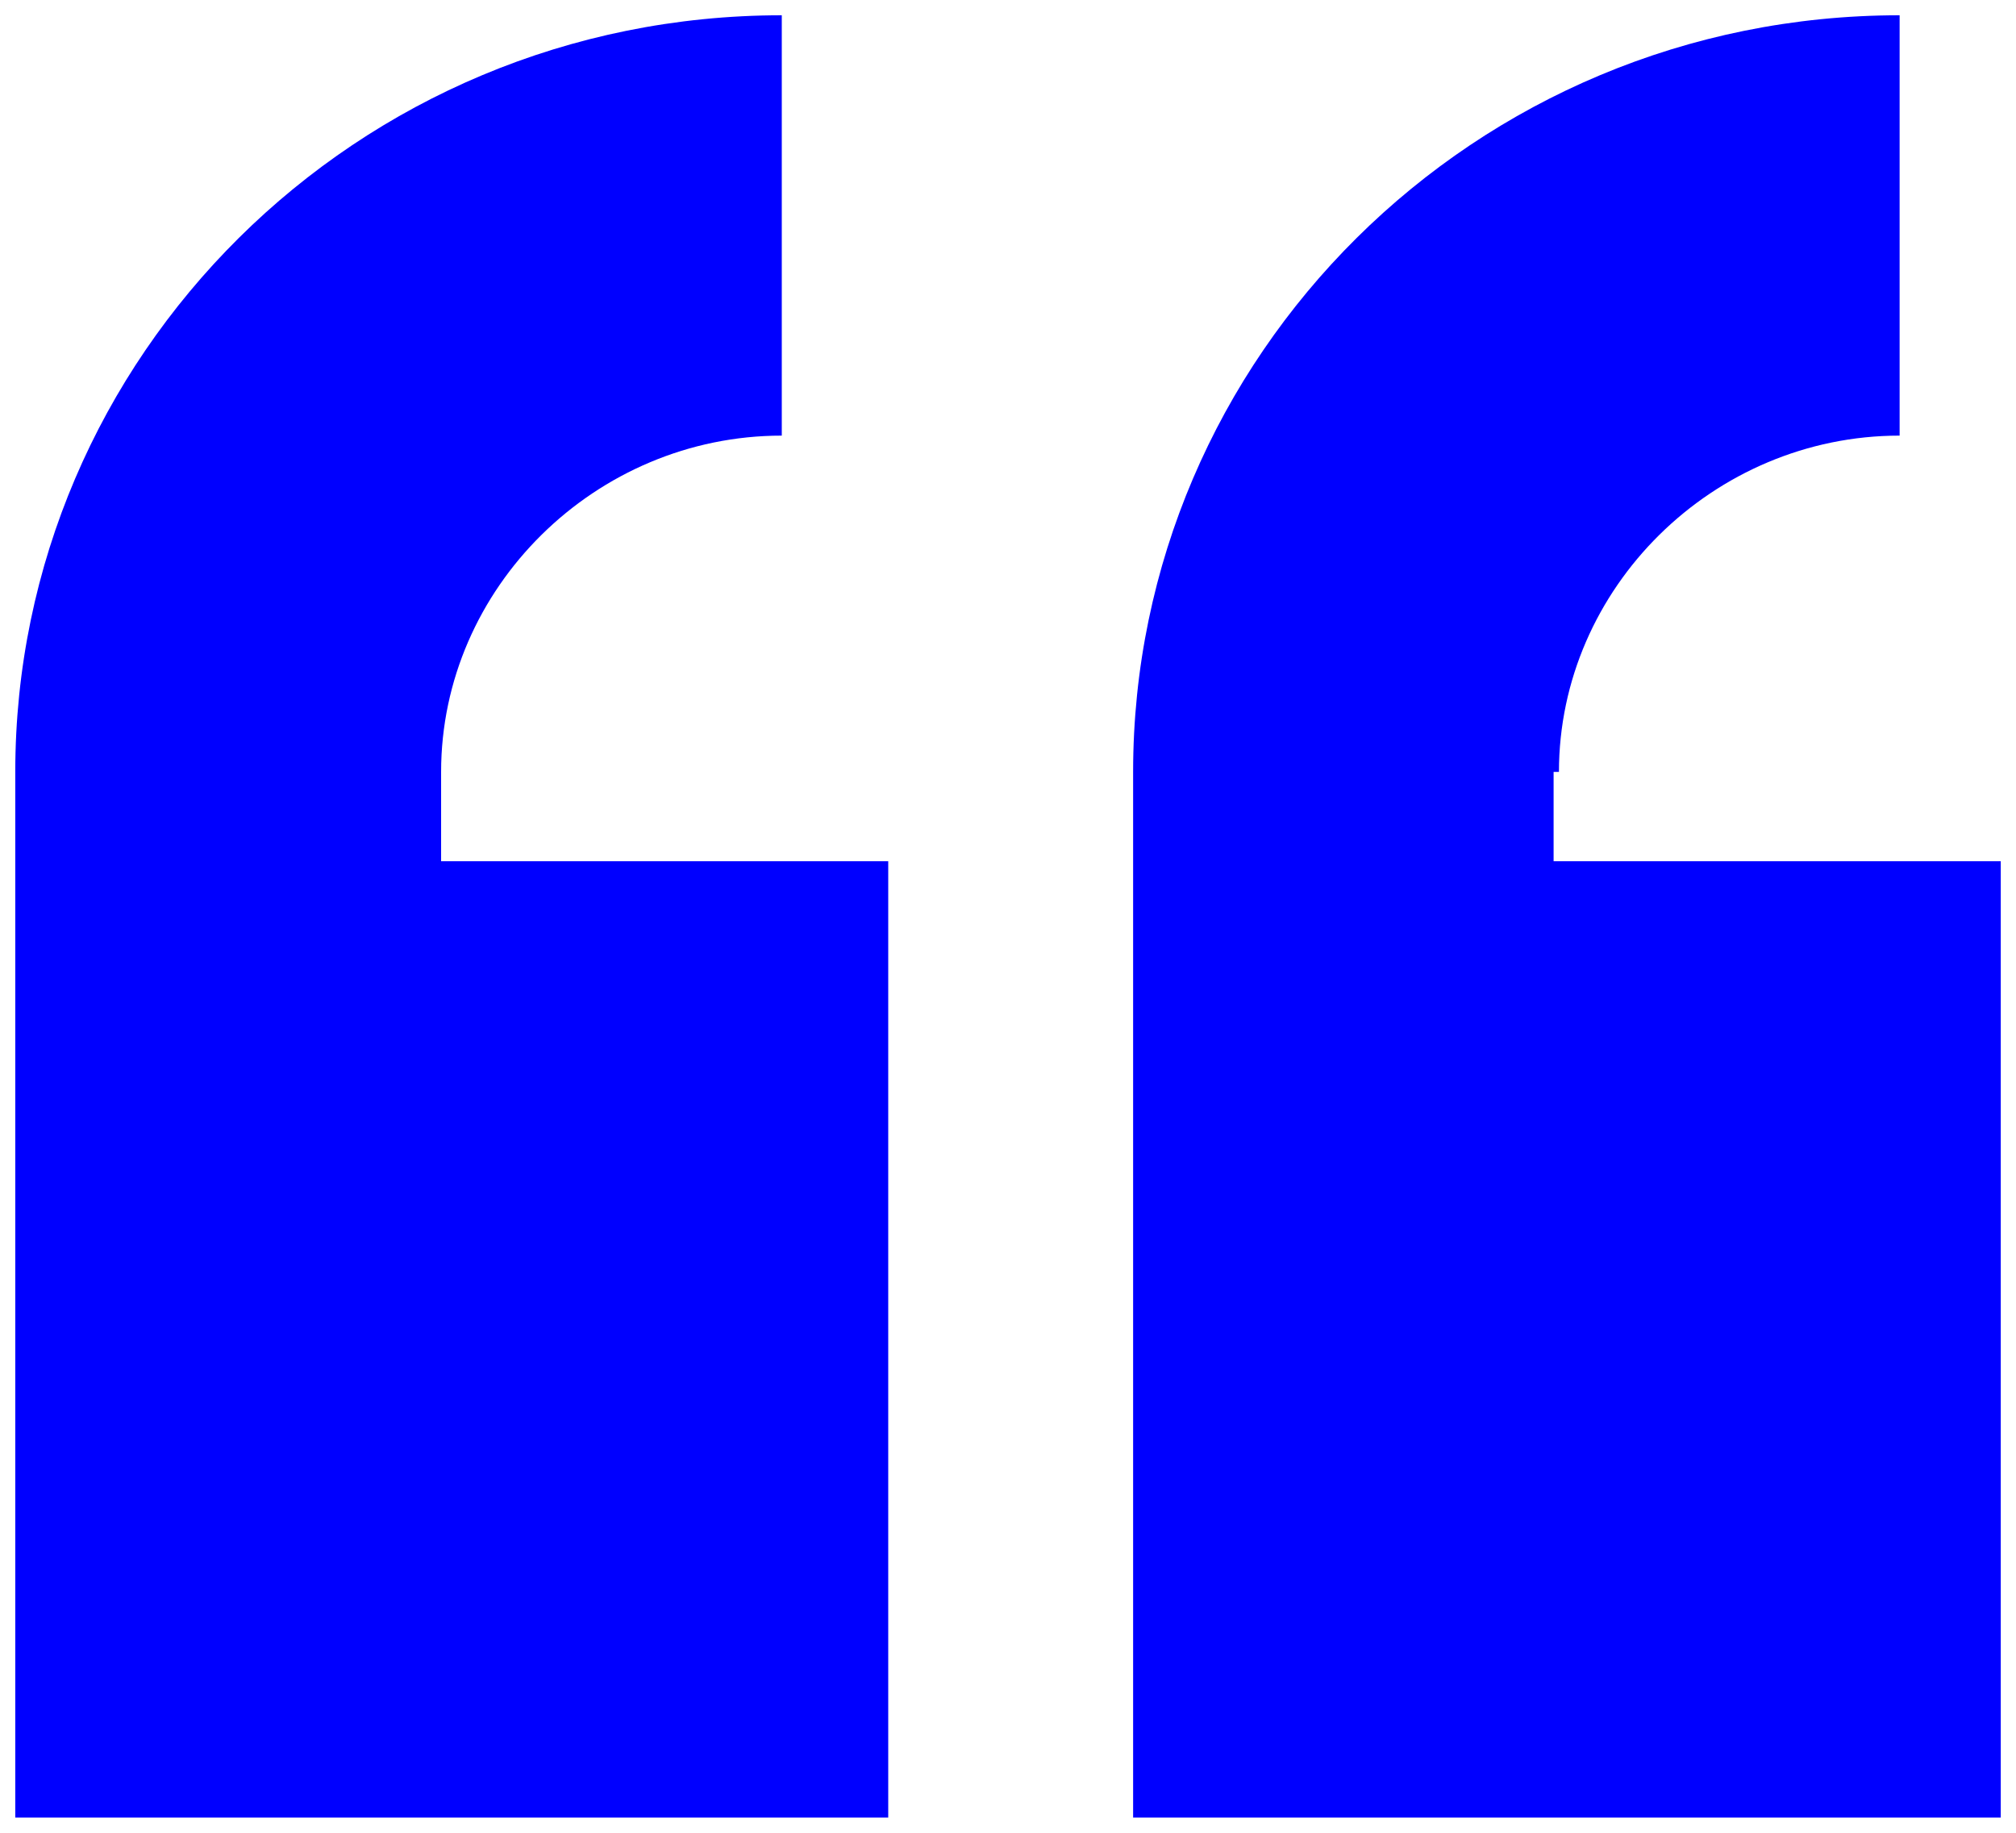
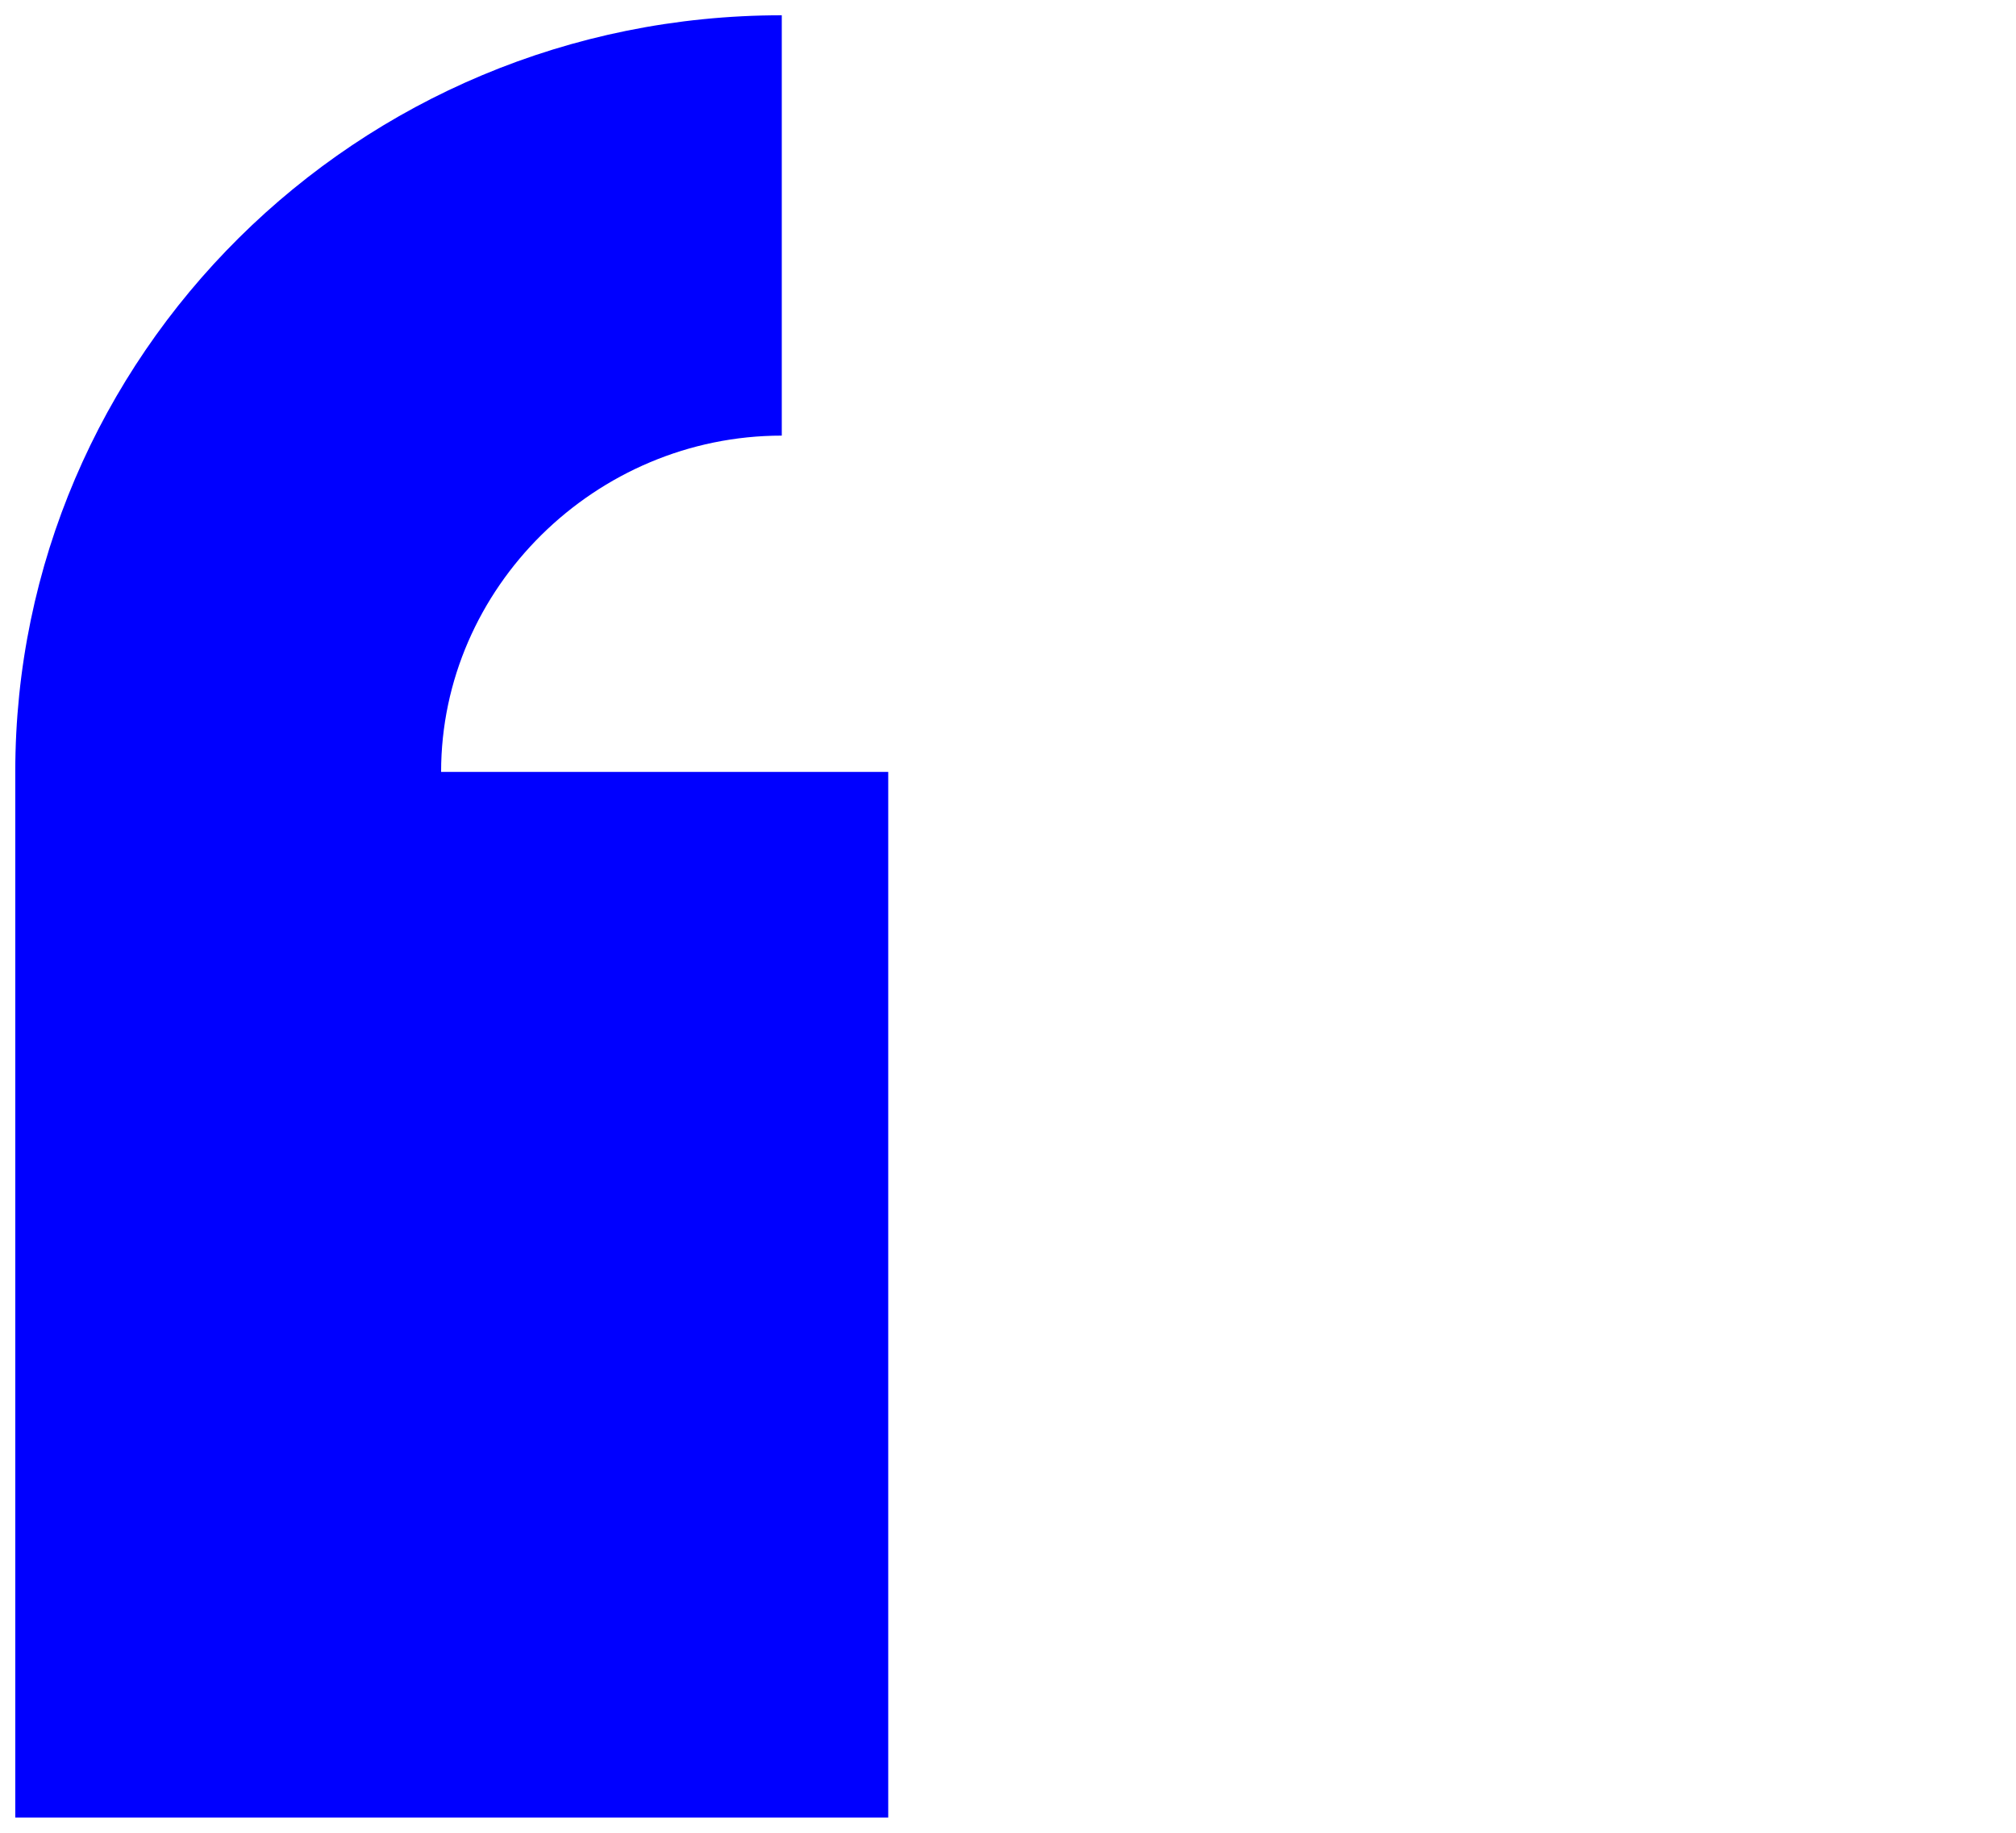
<svg xmlns="http://www.w3.org/2000/svg" width="66" height="60" viewBox="0 0 66 60" fill="none">
-   <path d="M51.037 25.27C51.037 19.249 56.09 14.261 62.19 14.261V0.5C48.248 0.5 37.096 11.681 37.096 25.27V59.5H65.501V28.194H50.862V25.27H51.037Z" fill="#0000FF" />
-   <path d="M14.441 25.27C14.441 19.249 19.495 14.261 25.594 14.261V0.5C11.653 0.5 0.5 11.681 0.5 25.27V59.5H29.079V28.194H14.441V25.27Z" fill="#0000FF" />
+   <path d="M14.441 25.27C14.441 19.249 19.495 14.261 25.594 14.261V0.5C11.653 0.5 0.5 11.681 0.5 25.27V59.5H29.079V28.194V25.27Z" fill="#0000FF" />
</svg>